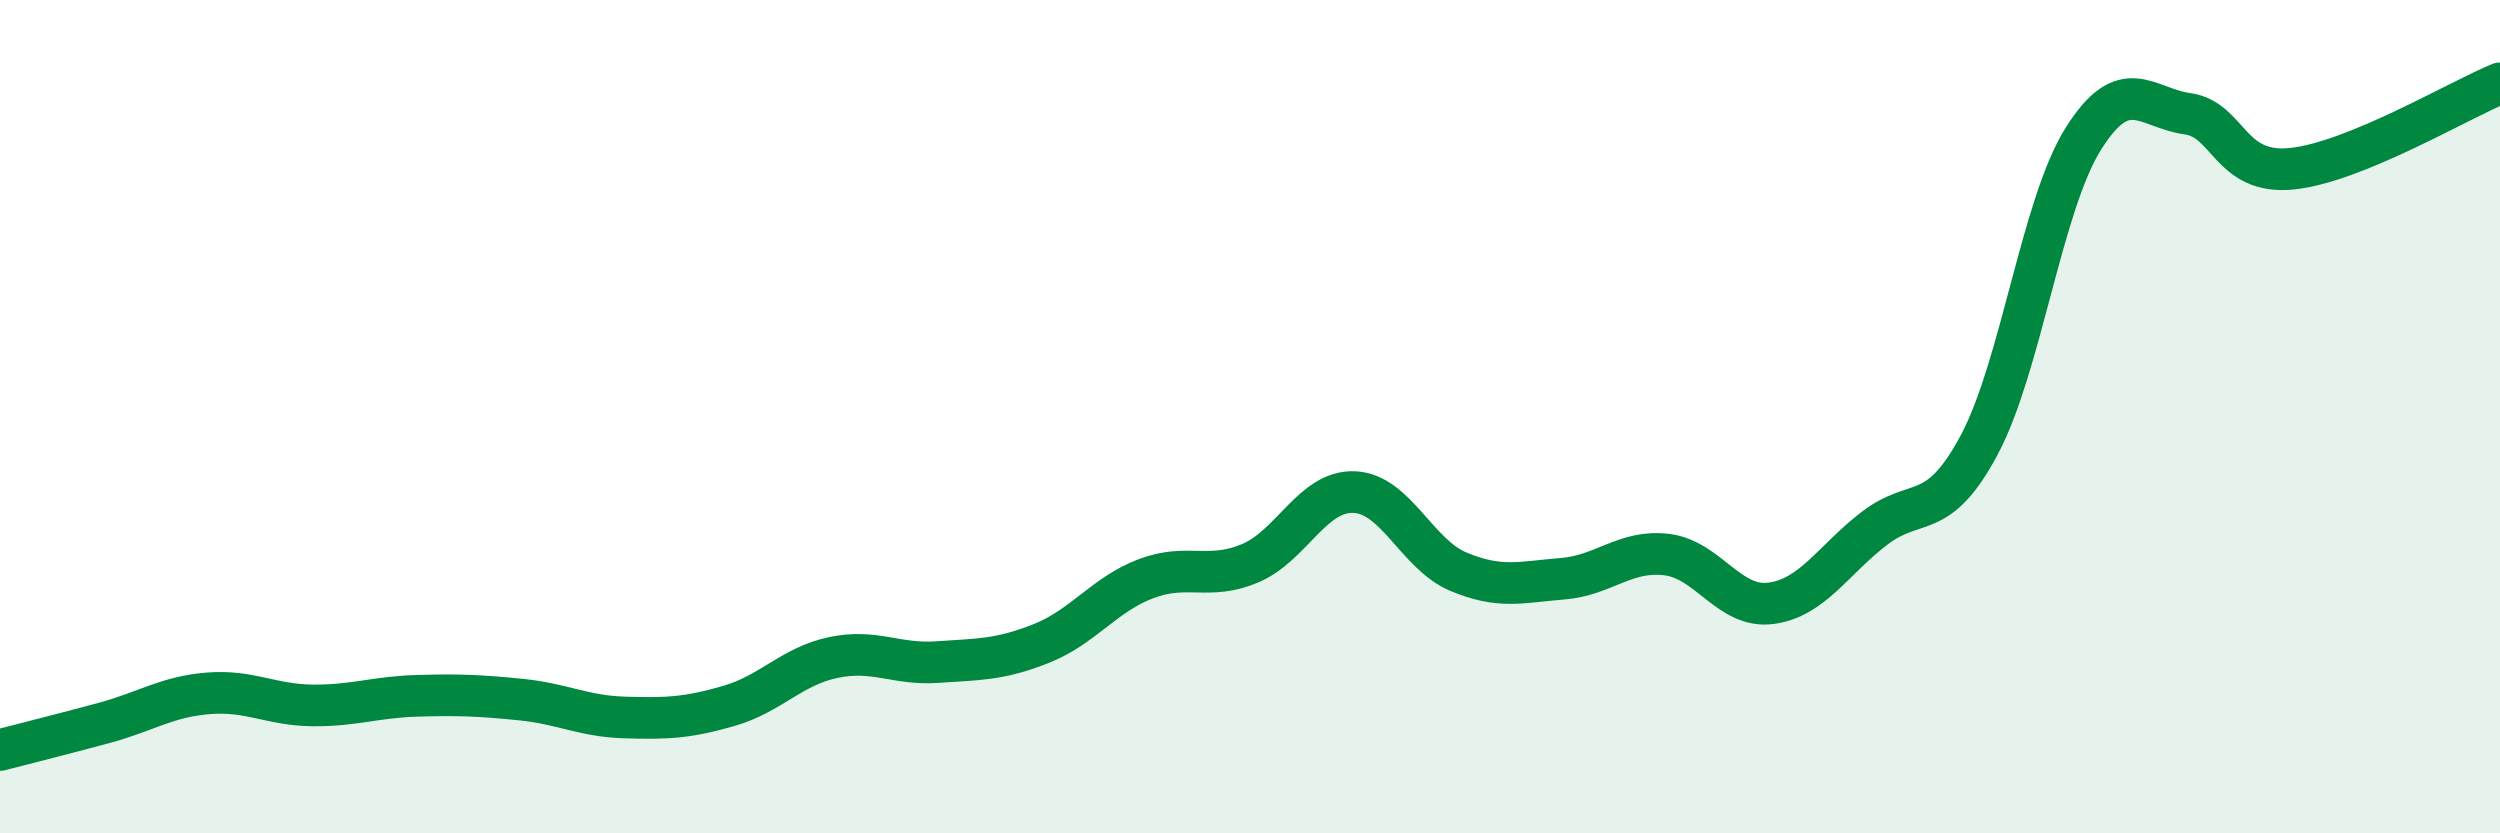
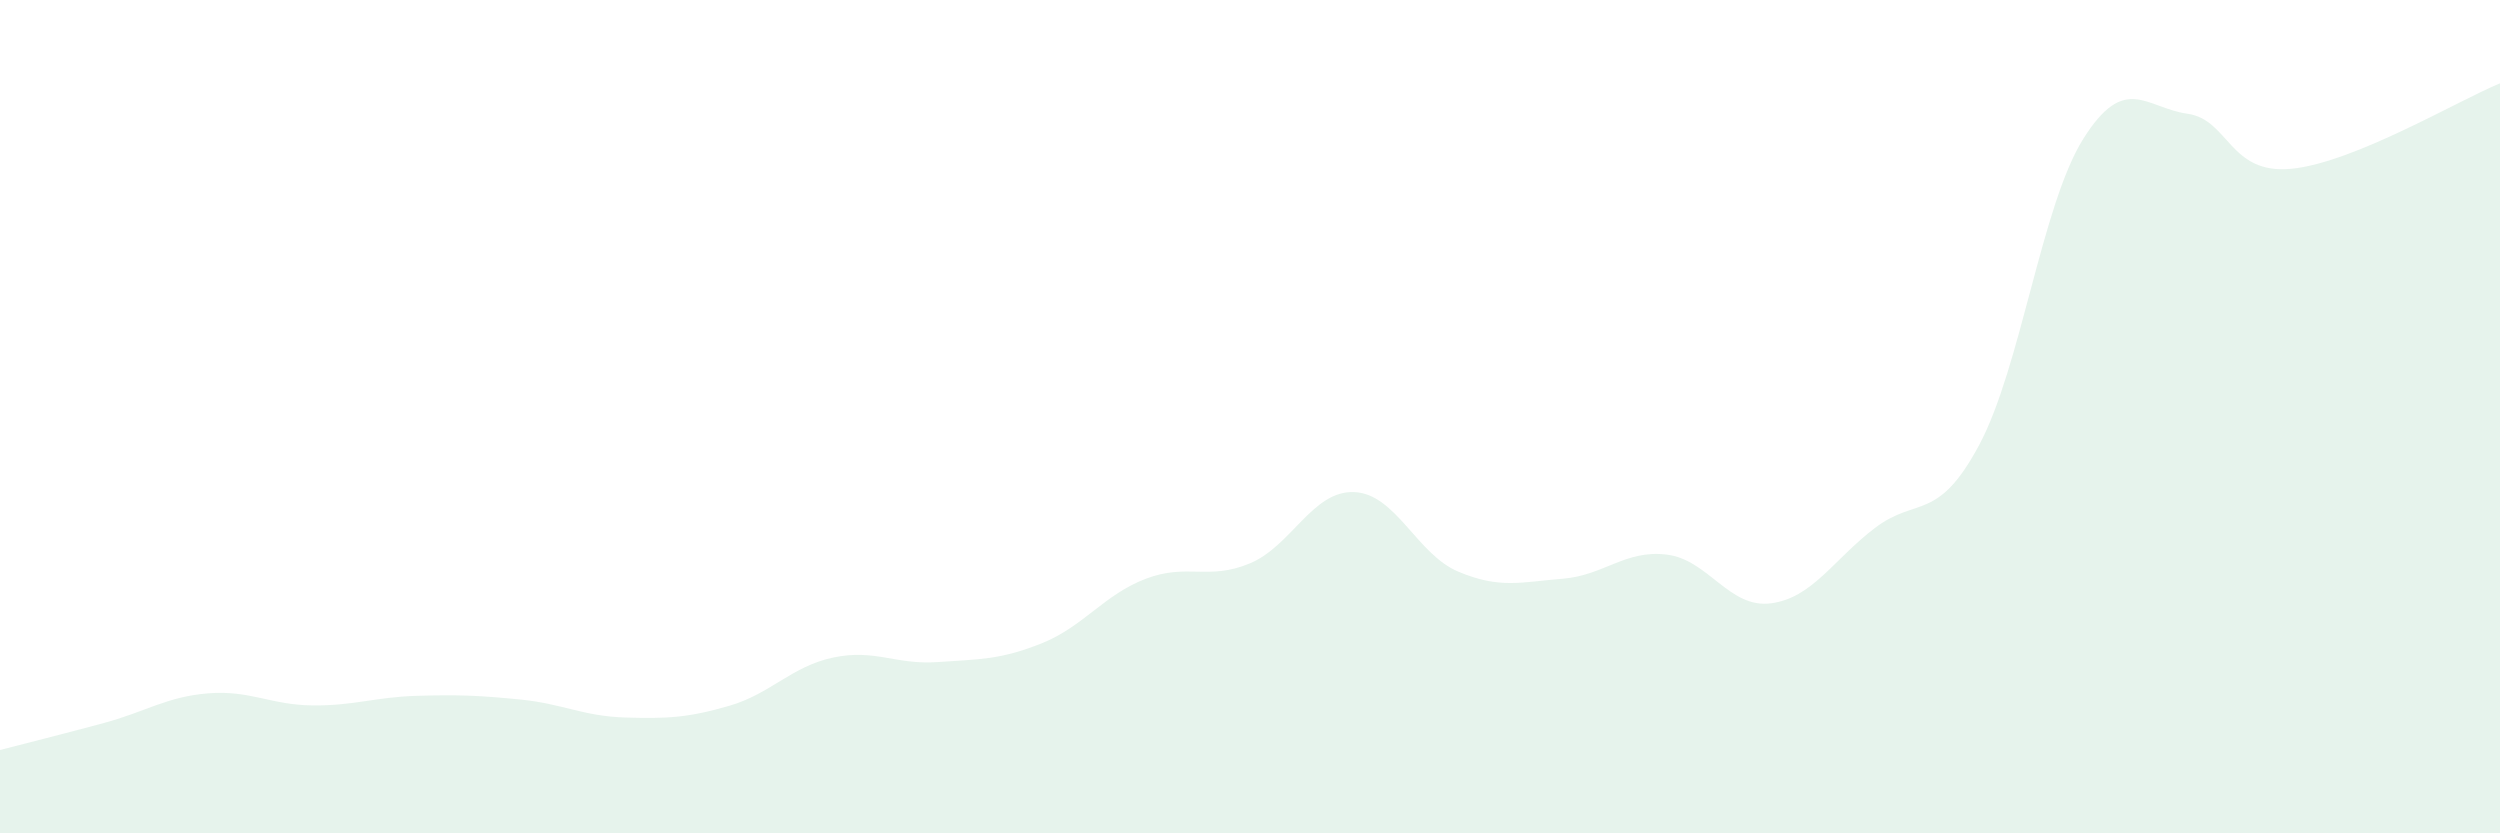
<svg xmlns="http://www.w3.org/2000/svg" width="60" height="20" viewBox="0 0 60 20">
  <path d="M 0,18 C 0.5,17.87 1.5,17.62 2.5,17.35 C 3.5,17.08 4,16.72 5,16.64 C 6,16.56 6.5,16.92 7.5,16.93 C 8.5,16.94 9,16.73 10,16.7 C 11,16.67 11.5,16.69 12.5,16.79 C 13.5,16.89 14,17.19 15,17.22 C 16,17.25 16.5,17.23 17.5,16.94 C 18.5,16.65 19,15.99 20,15.78 C 21,15.57 21.5,15.96 22.5,15.89 C 23.5,15.82 24,15.84 25,15.44 C 26,15.04 26.5,14.27 27.5,13.89 C 28.5,13.51 29,13.94 30,13.52 C 31,13.1 31.5,11.77 32.5,11.81 C 33.5,11.85 34,13.3 35,13.72 C 36,14.14 36.5,13.97 37.5,13.89 C 38.5,13.81 39,13.19 40,13.31 C 41,13.43 41.5,14.61 42.5,14.48 C 43.5,14.35 44,13.43 45,12.67 C 46,11.91 46.5,12.55 47.5,10.68 C 48.5,8.81 49,4.92 50,3.33 C 51,1.74 51.5,2.59 52.5,2.73 C 53.5,2.87 53.5,4.2 55,4.05 C 56.5,3.9 59,2.41 60,2L60 20L0 20Z" fill="#008740" opacity="0.1" stroke-linecap="round" stroke-linejoin="round" />
-   <path d="M 0,18 C 0.5,17.87 1.5,17.62 2.5,17.35 C 3.5,17.08 4,16.72 5,16.64 C 6,16.56 6.5,16.92 7.5,16.93 C 8.5,16.94 9,16.73 10,16.7 C 11,16.67 11.5,16.69 12.5,16.79 C 13.5,16.89 14,17.19 15,17.22 C 16,17.25 16.5,17.23 17.5,16.94 C 18.5,16.65 19,15.99 20,15.78 C 21,15.57 21.5,15.96 22.5,15.89 C 23.5,15.82 24,15.84 25,15.44 C 26,15.04 26.5,14.27 27.5,13.89 C 28.5,13.51 29,13.94 30,13.52 C 31,13.1 31.5,11.77 32.5,11.81 C 33.5,11.85 34,13.3 35,13.72 C 36,14.14 36.5,13.97 37.5,13.89 C 38.5,13.81 39,13.19 40,13.31 C 41,13.43 41.5,14.61 42.5,14.48 C 43.5,14.35 44,13.43 45,12.67 C 46,11.91 46.5,12.55 47.5,10.68 C 48.5,8.81 49,4.92 50,3.33 C 51,1.74 51.5,2.59 52.5,2.73 C 53.5,2.87 53.5,4.2 55,4.05 C 56.5,3.9 59,2.41 60,2" stroke="#008740" stroke-width="1" fill="none" stroke-linecap="round" stroke-linejoin="round" />
</svg>